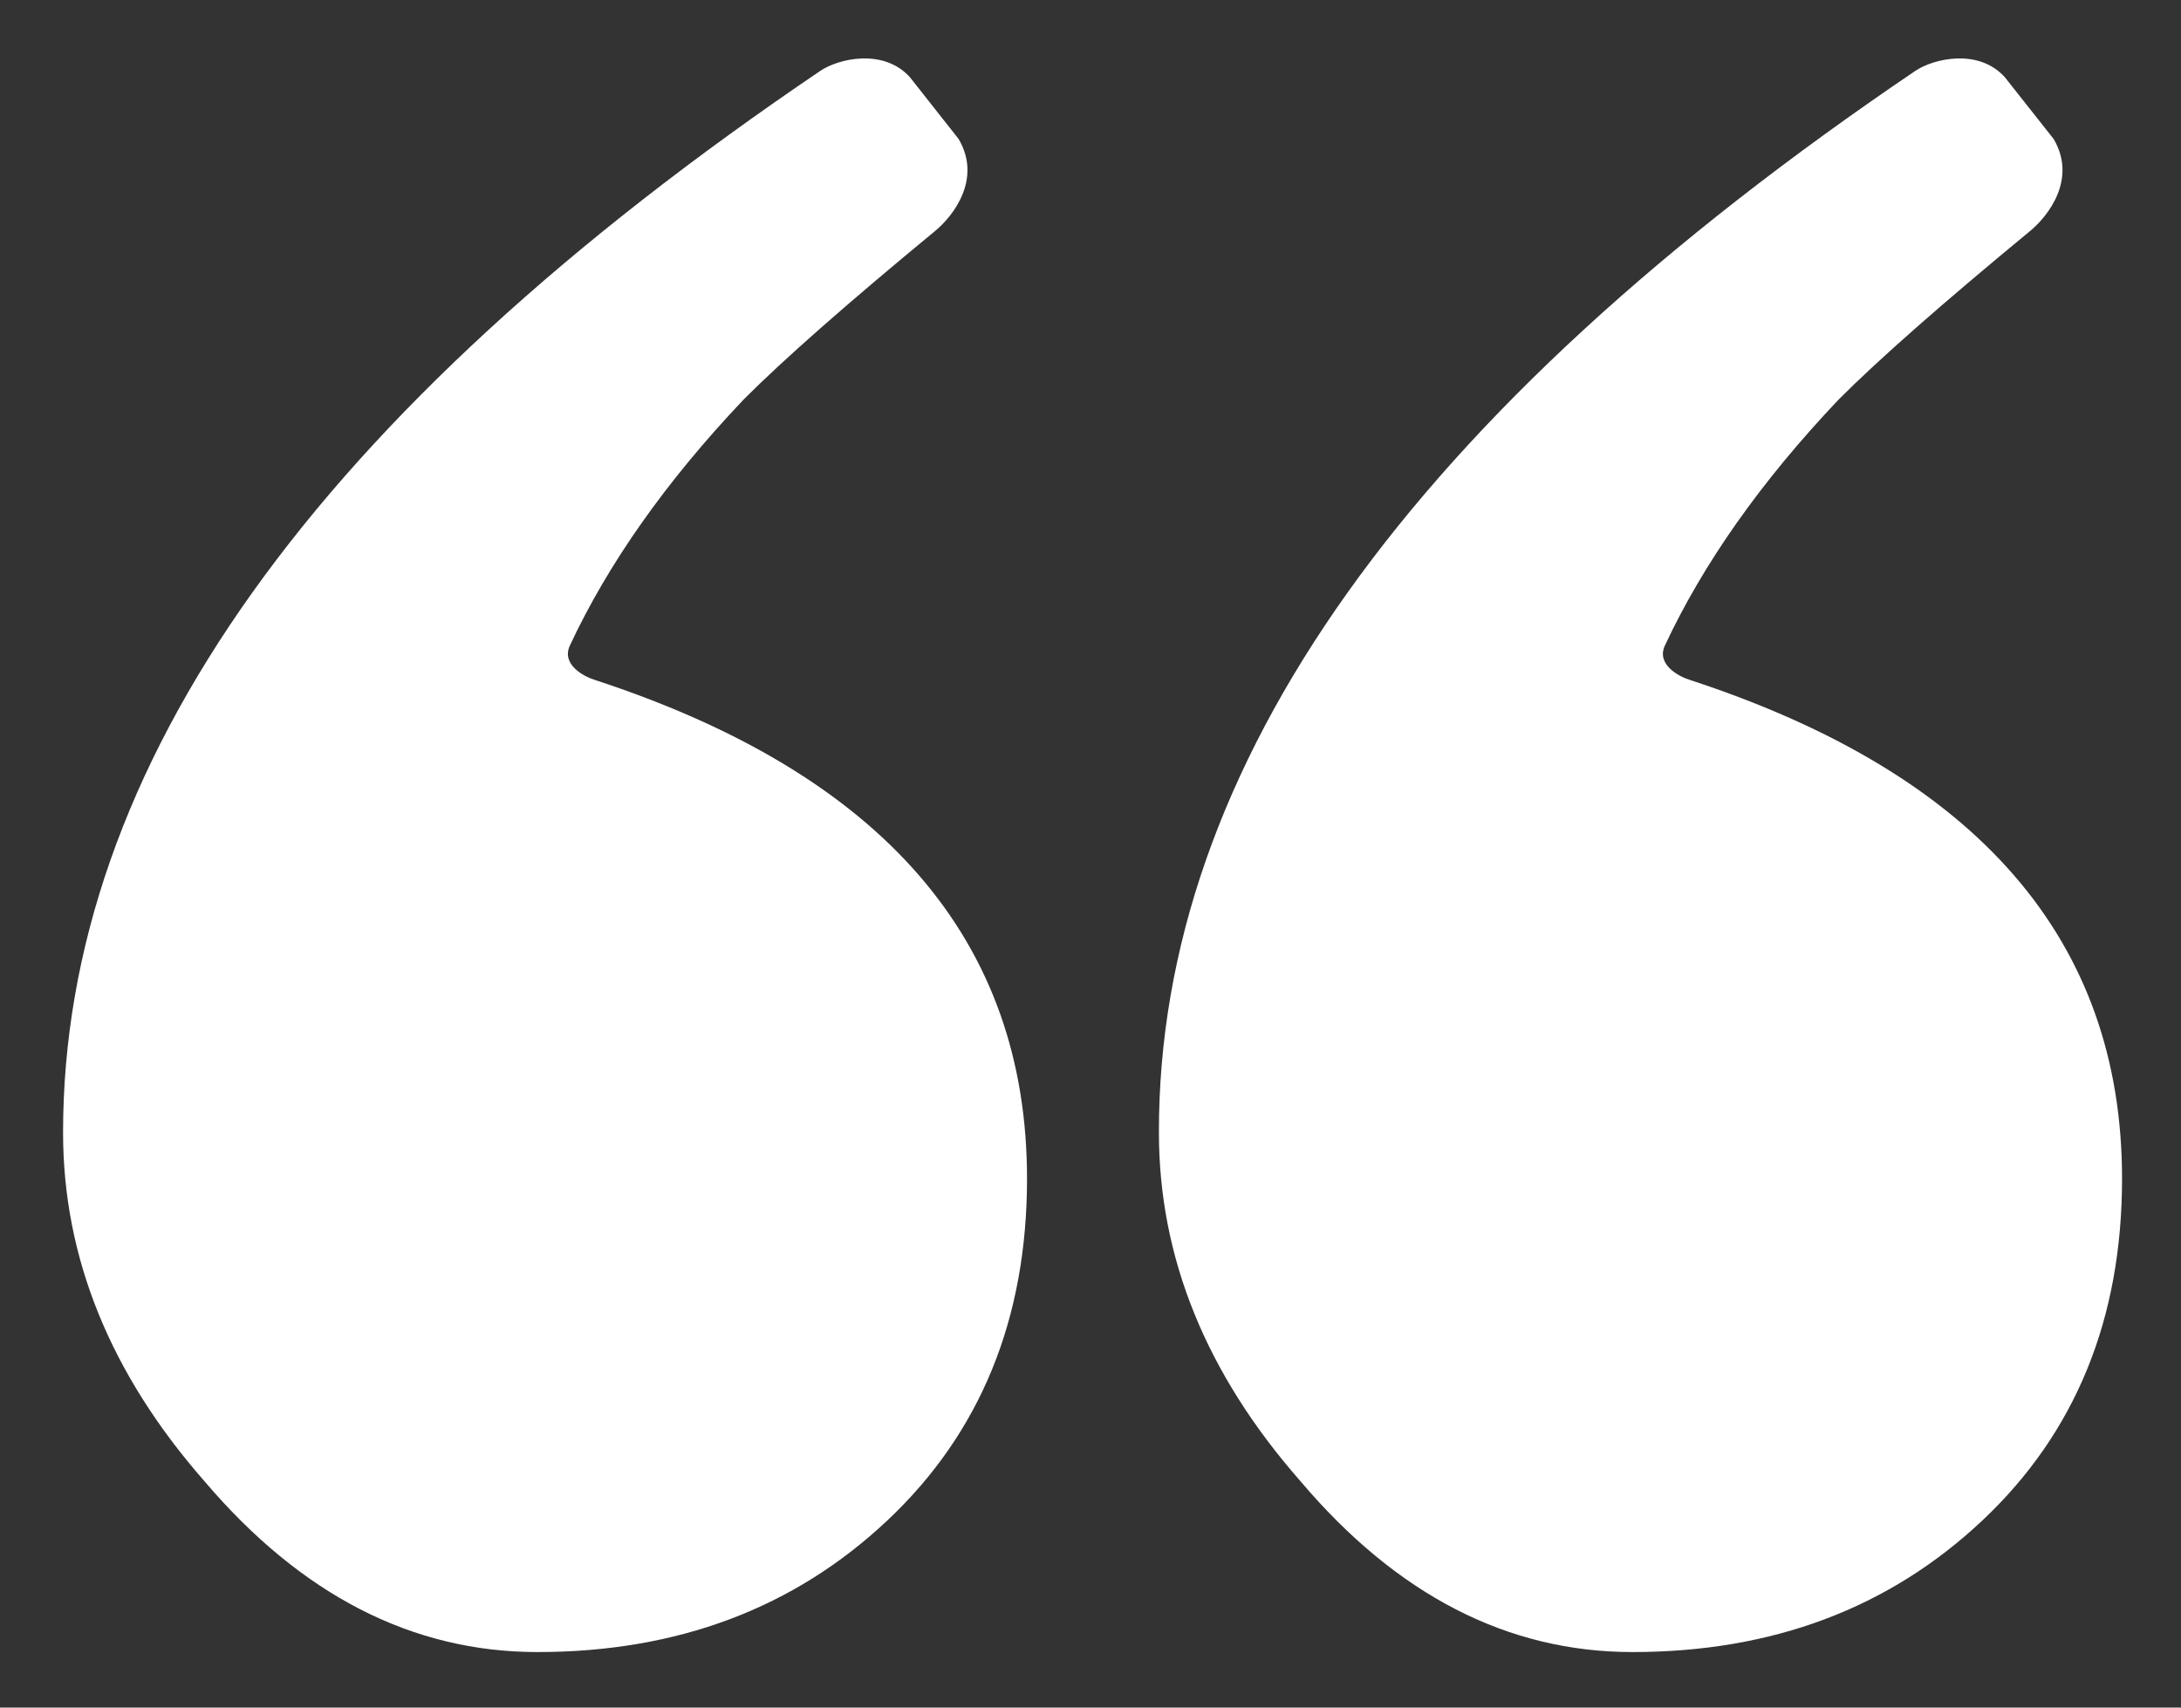
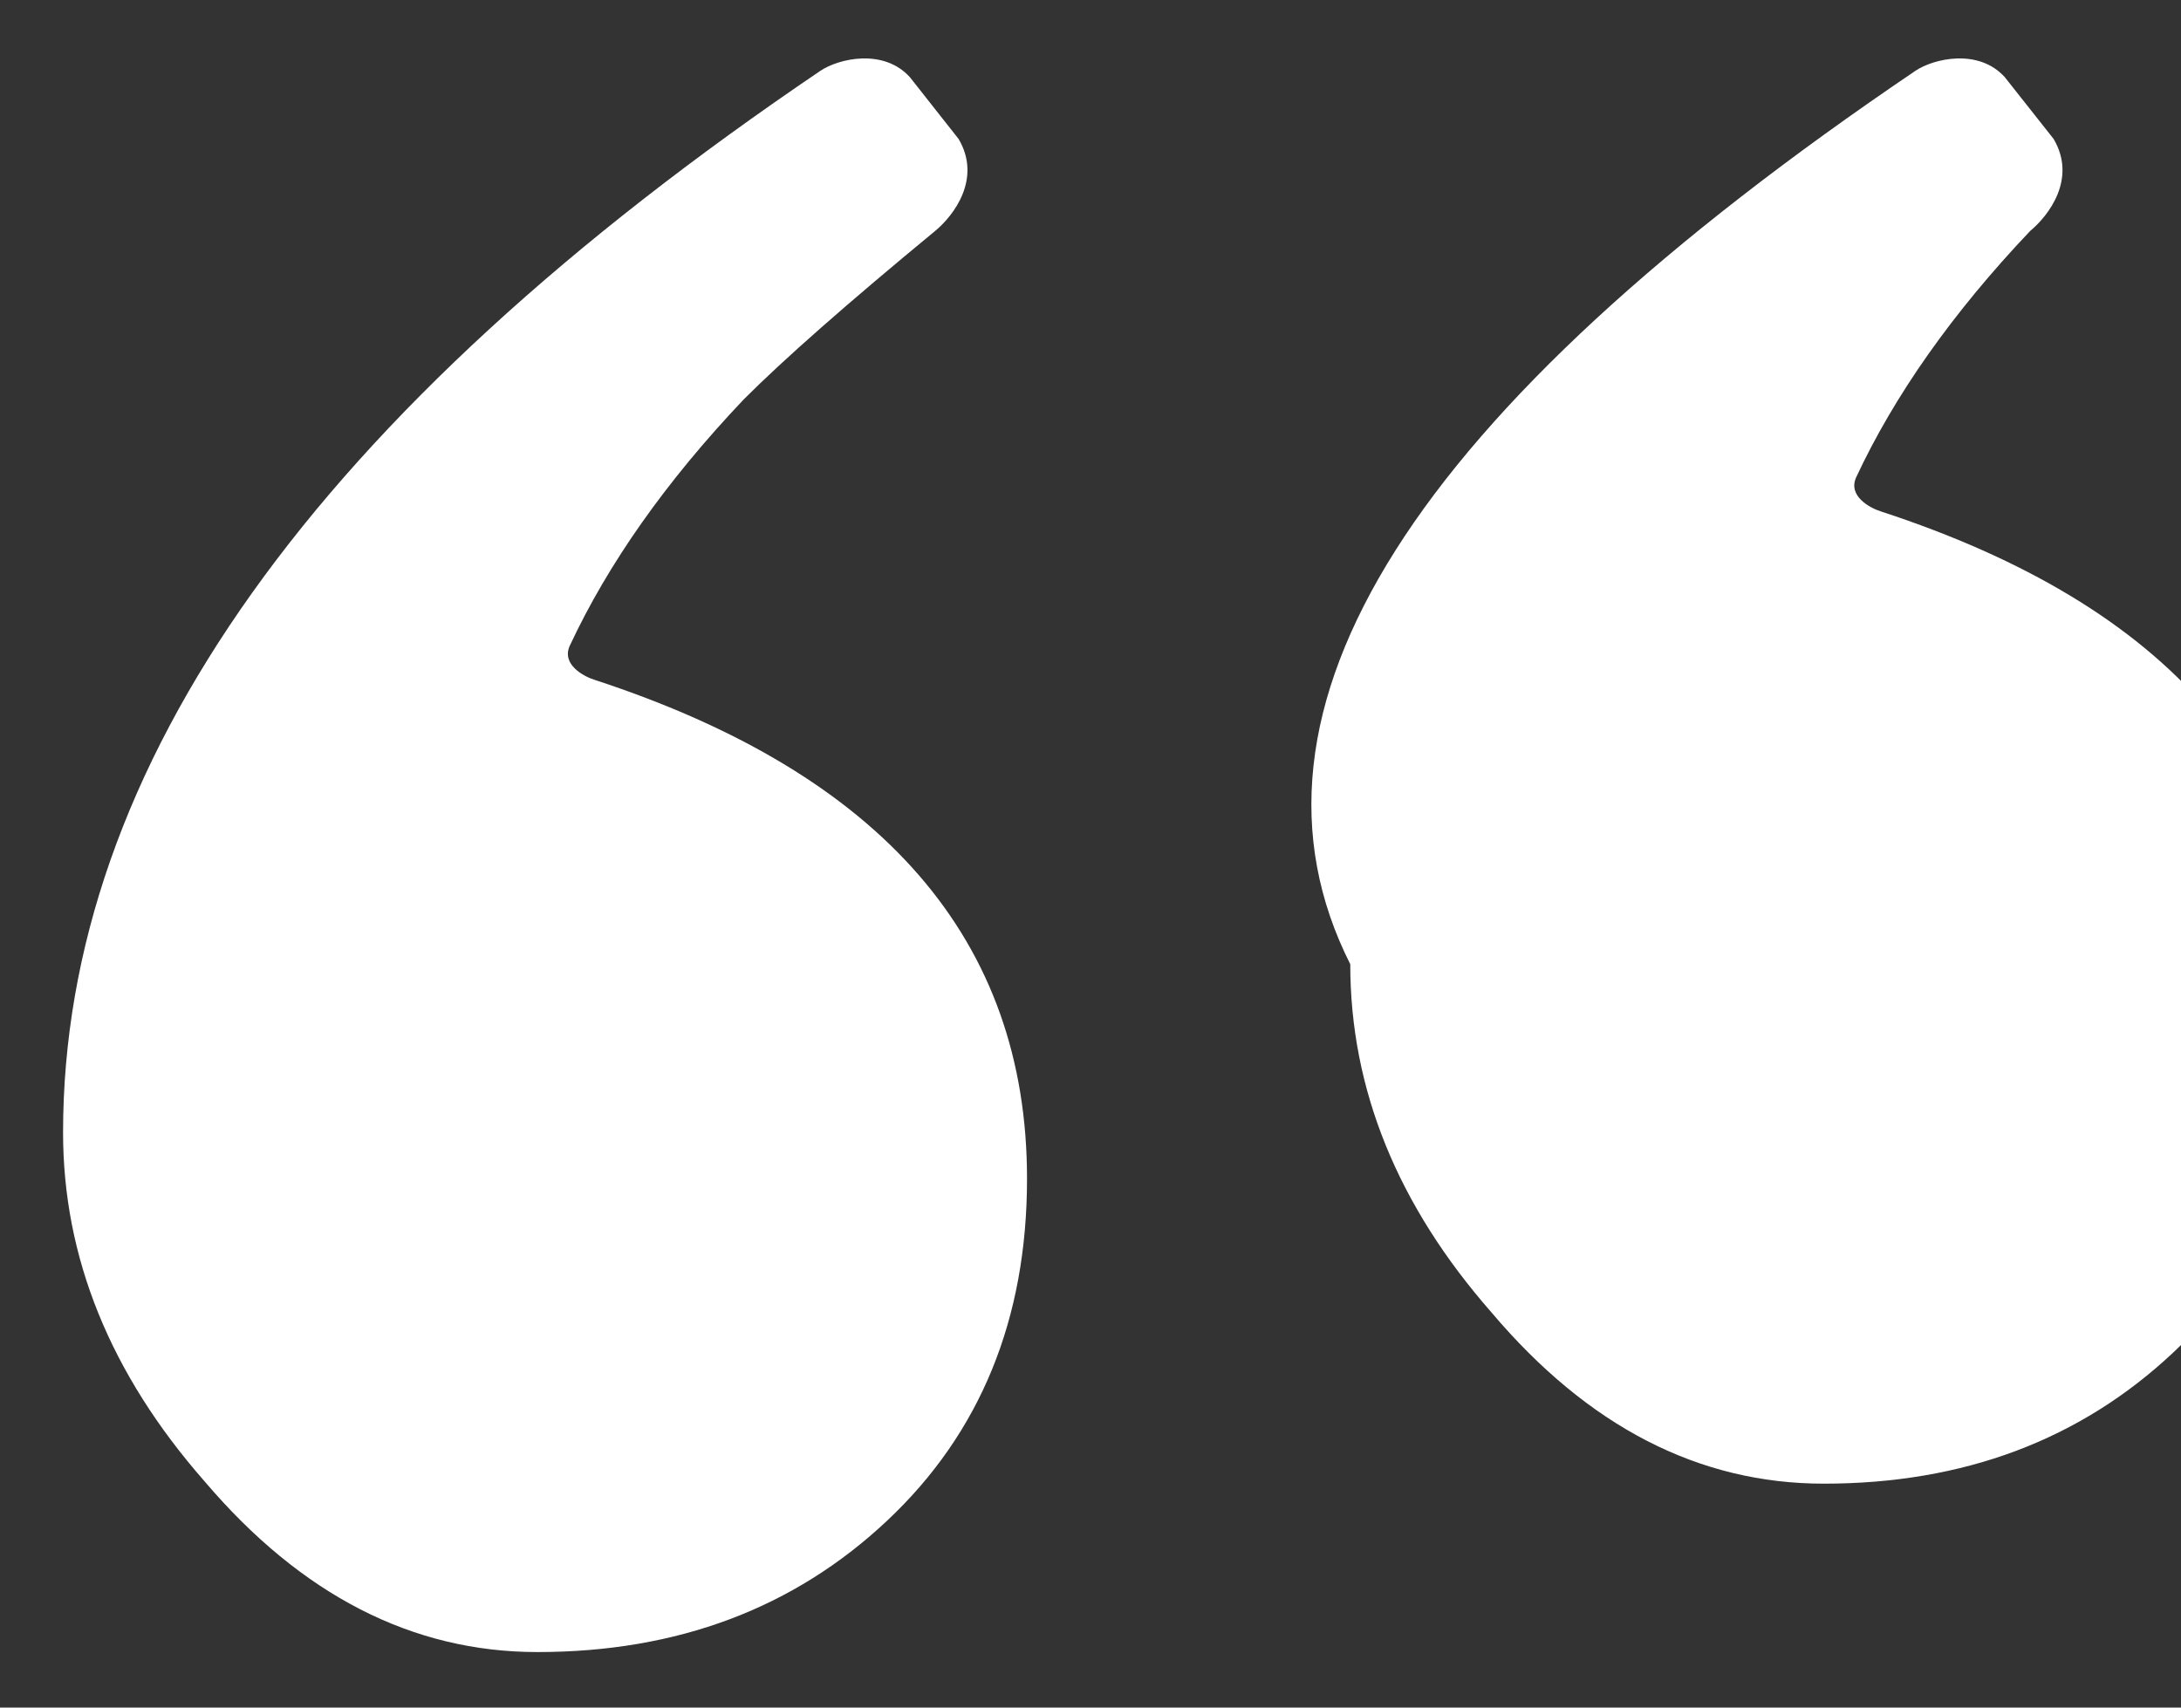
<svg xmlns="http://www.w3.org/2000/svg" id="Capa_1" data-name="Capa 1" viewBox="0 0 212 166">
  <rect x="0" y="0" width="212" height="166" fill="#333333" stroke="none" />
  <defs>
    <style>.cls-1{fill:#fff;}</style>
  </defs>
-   <path class="cls-1" d="M186.19,6.88c1.75-1.18,6.13-2.22,8.69.63l4.74,6c2.28,3.87-.49,7.46-2.28,8.94Q184.55,33,178.74,38.82c-7.59,8-13.2,16-16.91,23.94-.84,1.82,1.32,3,2.44,3.34q42,13.75,42,48.48,0,20.46-13.59,33.24t-34,12.78q-18.21,0-32.28-16.62-13.75-15.66-13.75-33.88Q112.57,56.7,186.19,6.88Zm-106.44,0c1.75-1.18,6.13-2.22,8.7.63l4.73,6c2.28,3.87-.49,7.46-2.28,8.94Q78.11,33,72.3,38.82c-7.59,8-13.2,16-16.91,23.94-.84,1.82,1.32,3,2.44,3.34q42,13.75,42,48.48,0,20.46-13.59,33.24t-34,12.78Q34,160.6,19.88,144,6.13,128.32,6.13,110.1,6.13,56.7,79.75,6.88Z" />
+   <path class="cls-1" d="M186.19,6.88c1.75-1.18,6.13-2.22,8.69.63l4.74,6c2.28,3.87-.49,7.46-2.28,8.94c-7.59,8-13.2,16-16.91,23.94-.84,1.82,1.32,3,2.44,3.34q42,13.75,42,48.48,0,20.46-13.59,33.24t-34,12.78q-18.21,0-32.28-16.62-13.75-15.66-13.75-33.88Q112.57,56.7,186.19,6.88Zm-106.44,0c1.75-1.18,6.13-2.22,8.7.63l4.73,6c2.28,3.87-.49,7.46-2.28,8.94Q78.11,33,72.3,38.82c-7.59,8-13.2,16-16.91,23.94-.84,1.82,1.32,3,2.44,3.34q42,13.75,42,48.48,0,20.46-13.59,33.24t-34,12.78Q34,160.6,19.88,144,6.13,128.32,6.13,110.1,6.13,56.7,79.75,6.88Z" />
</svg>